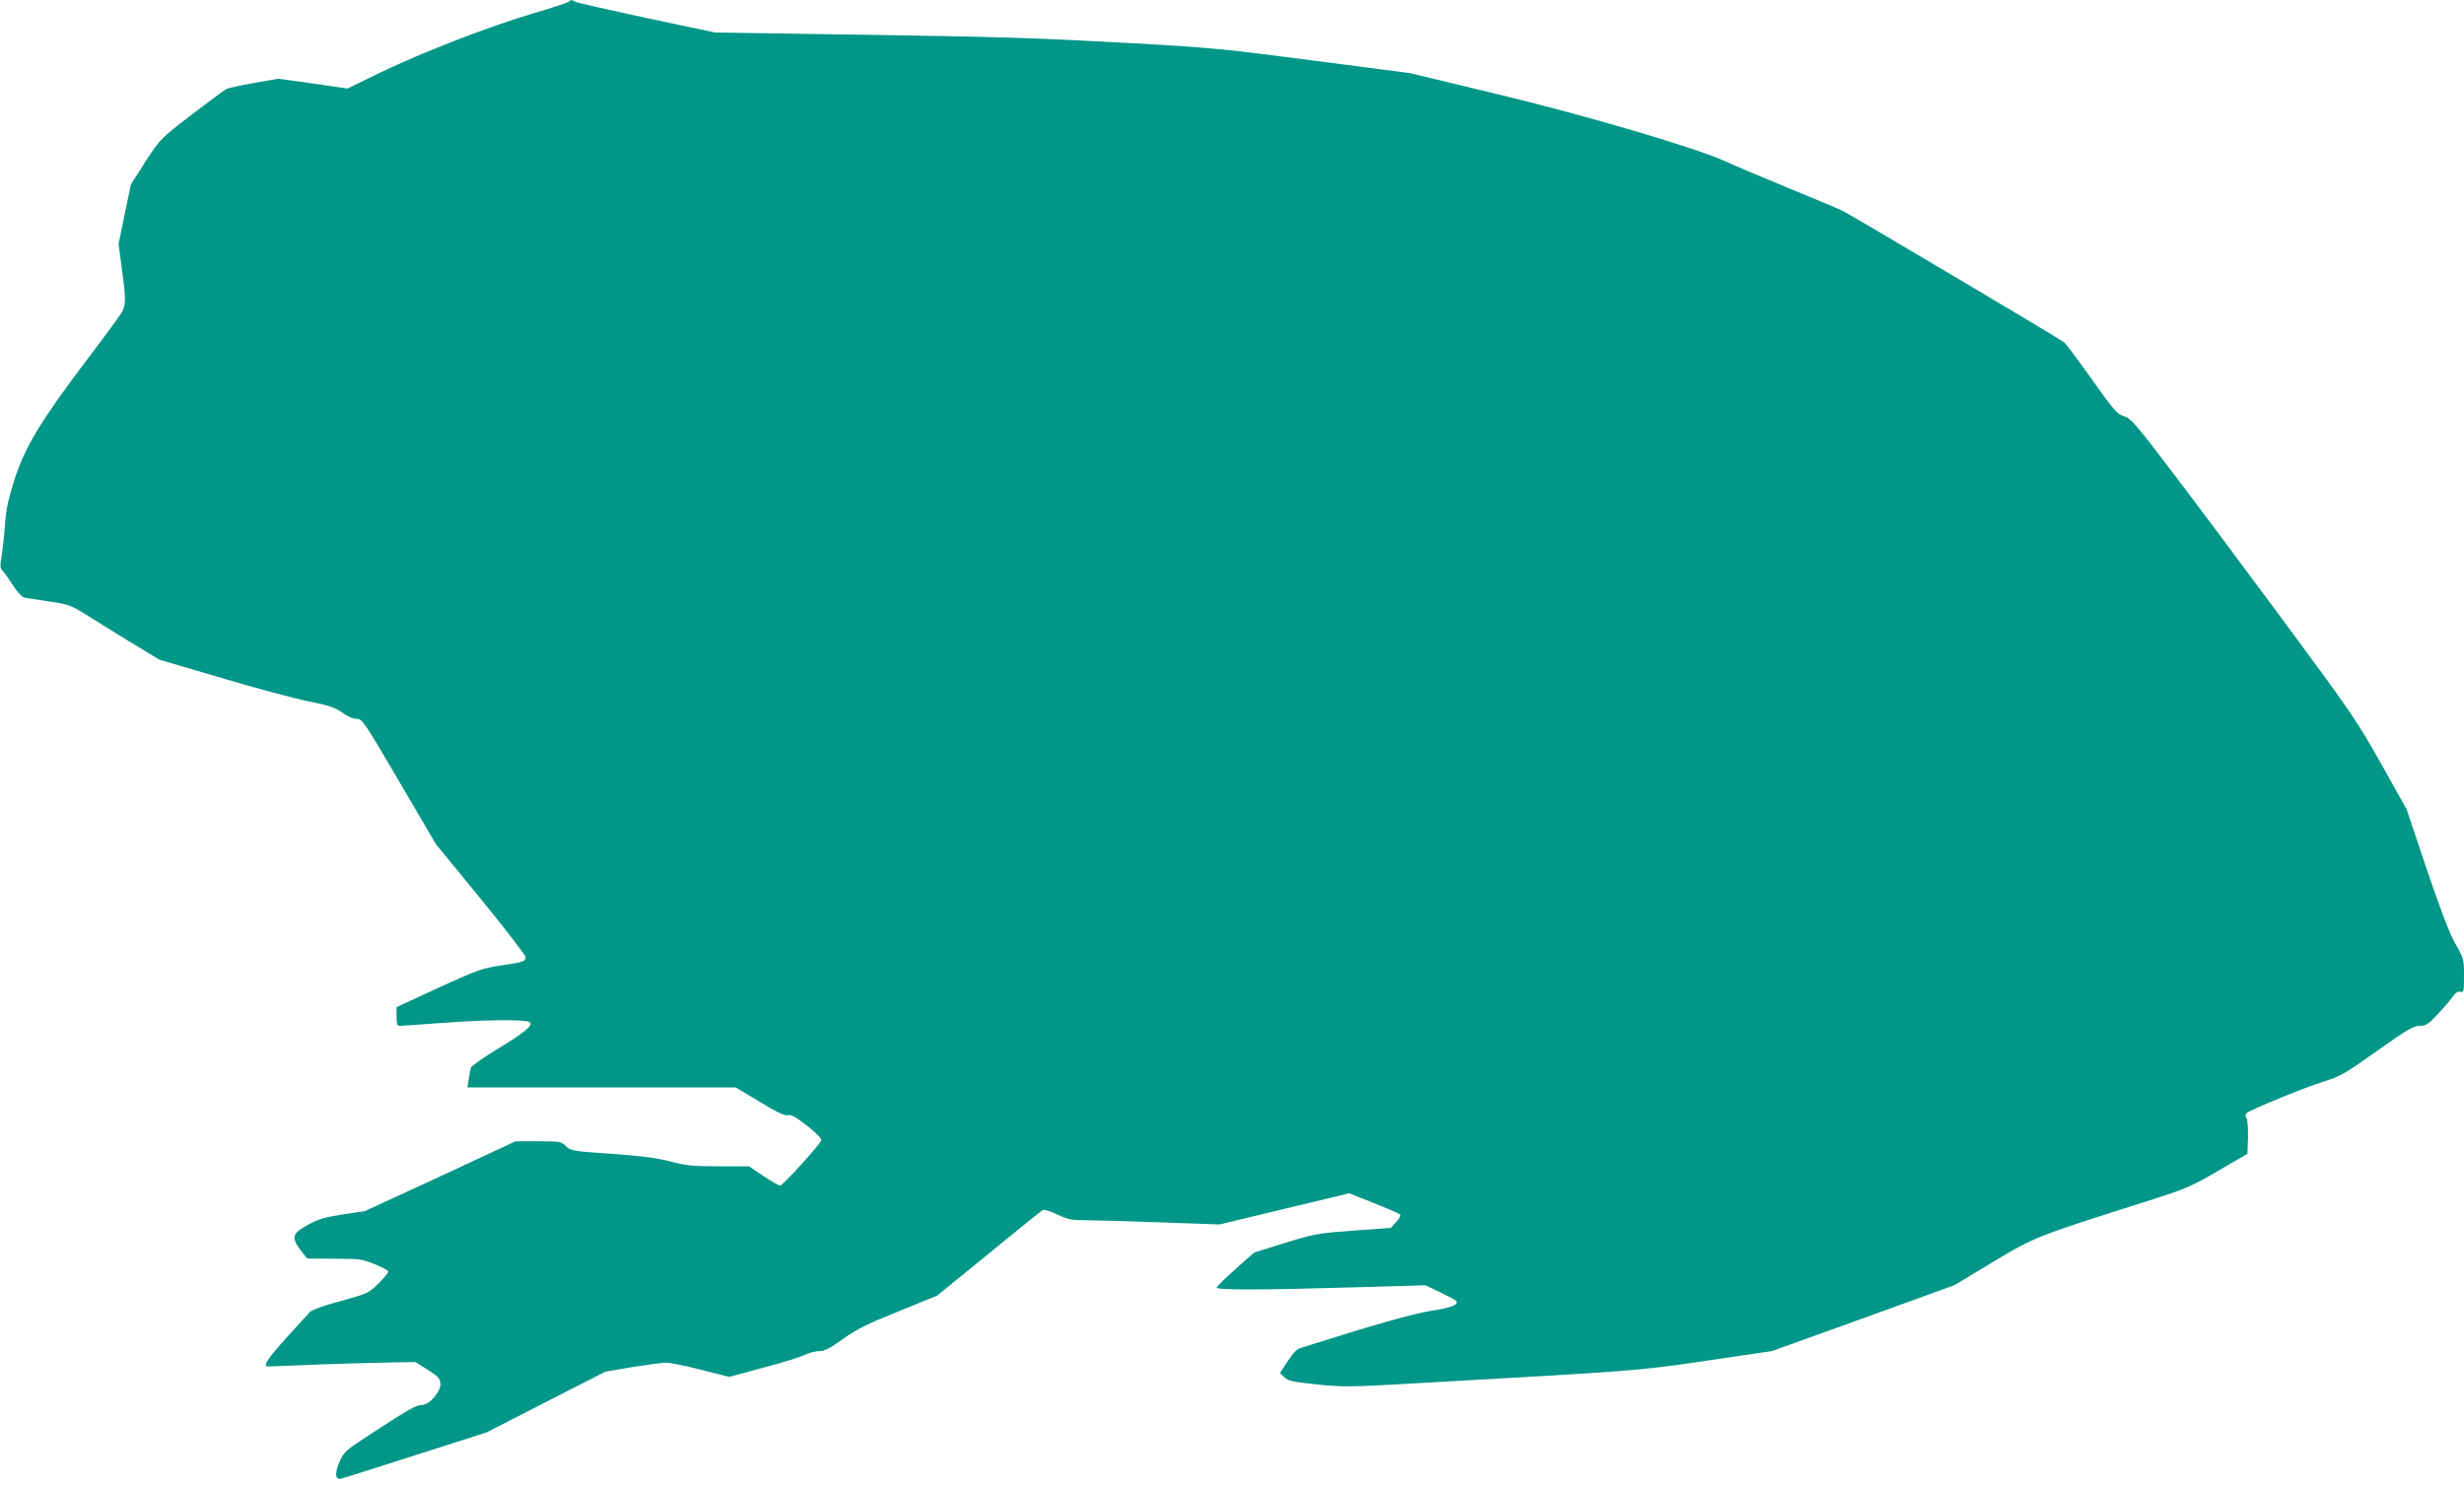
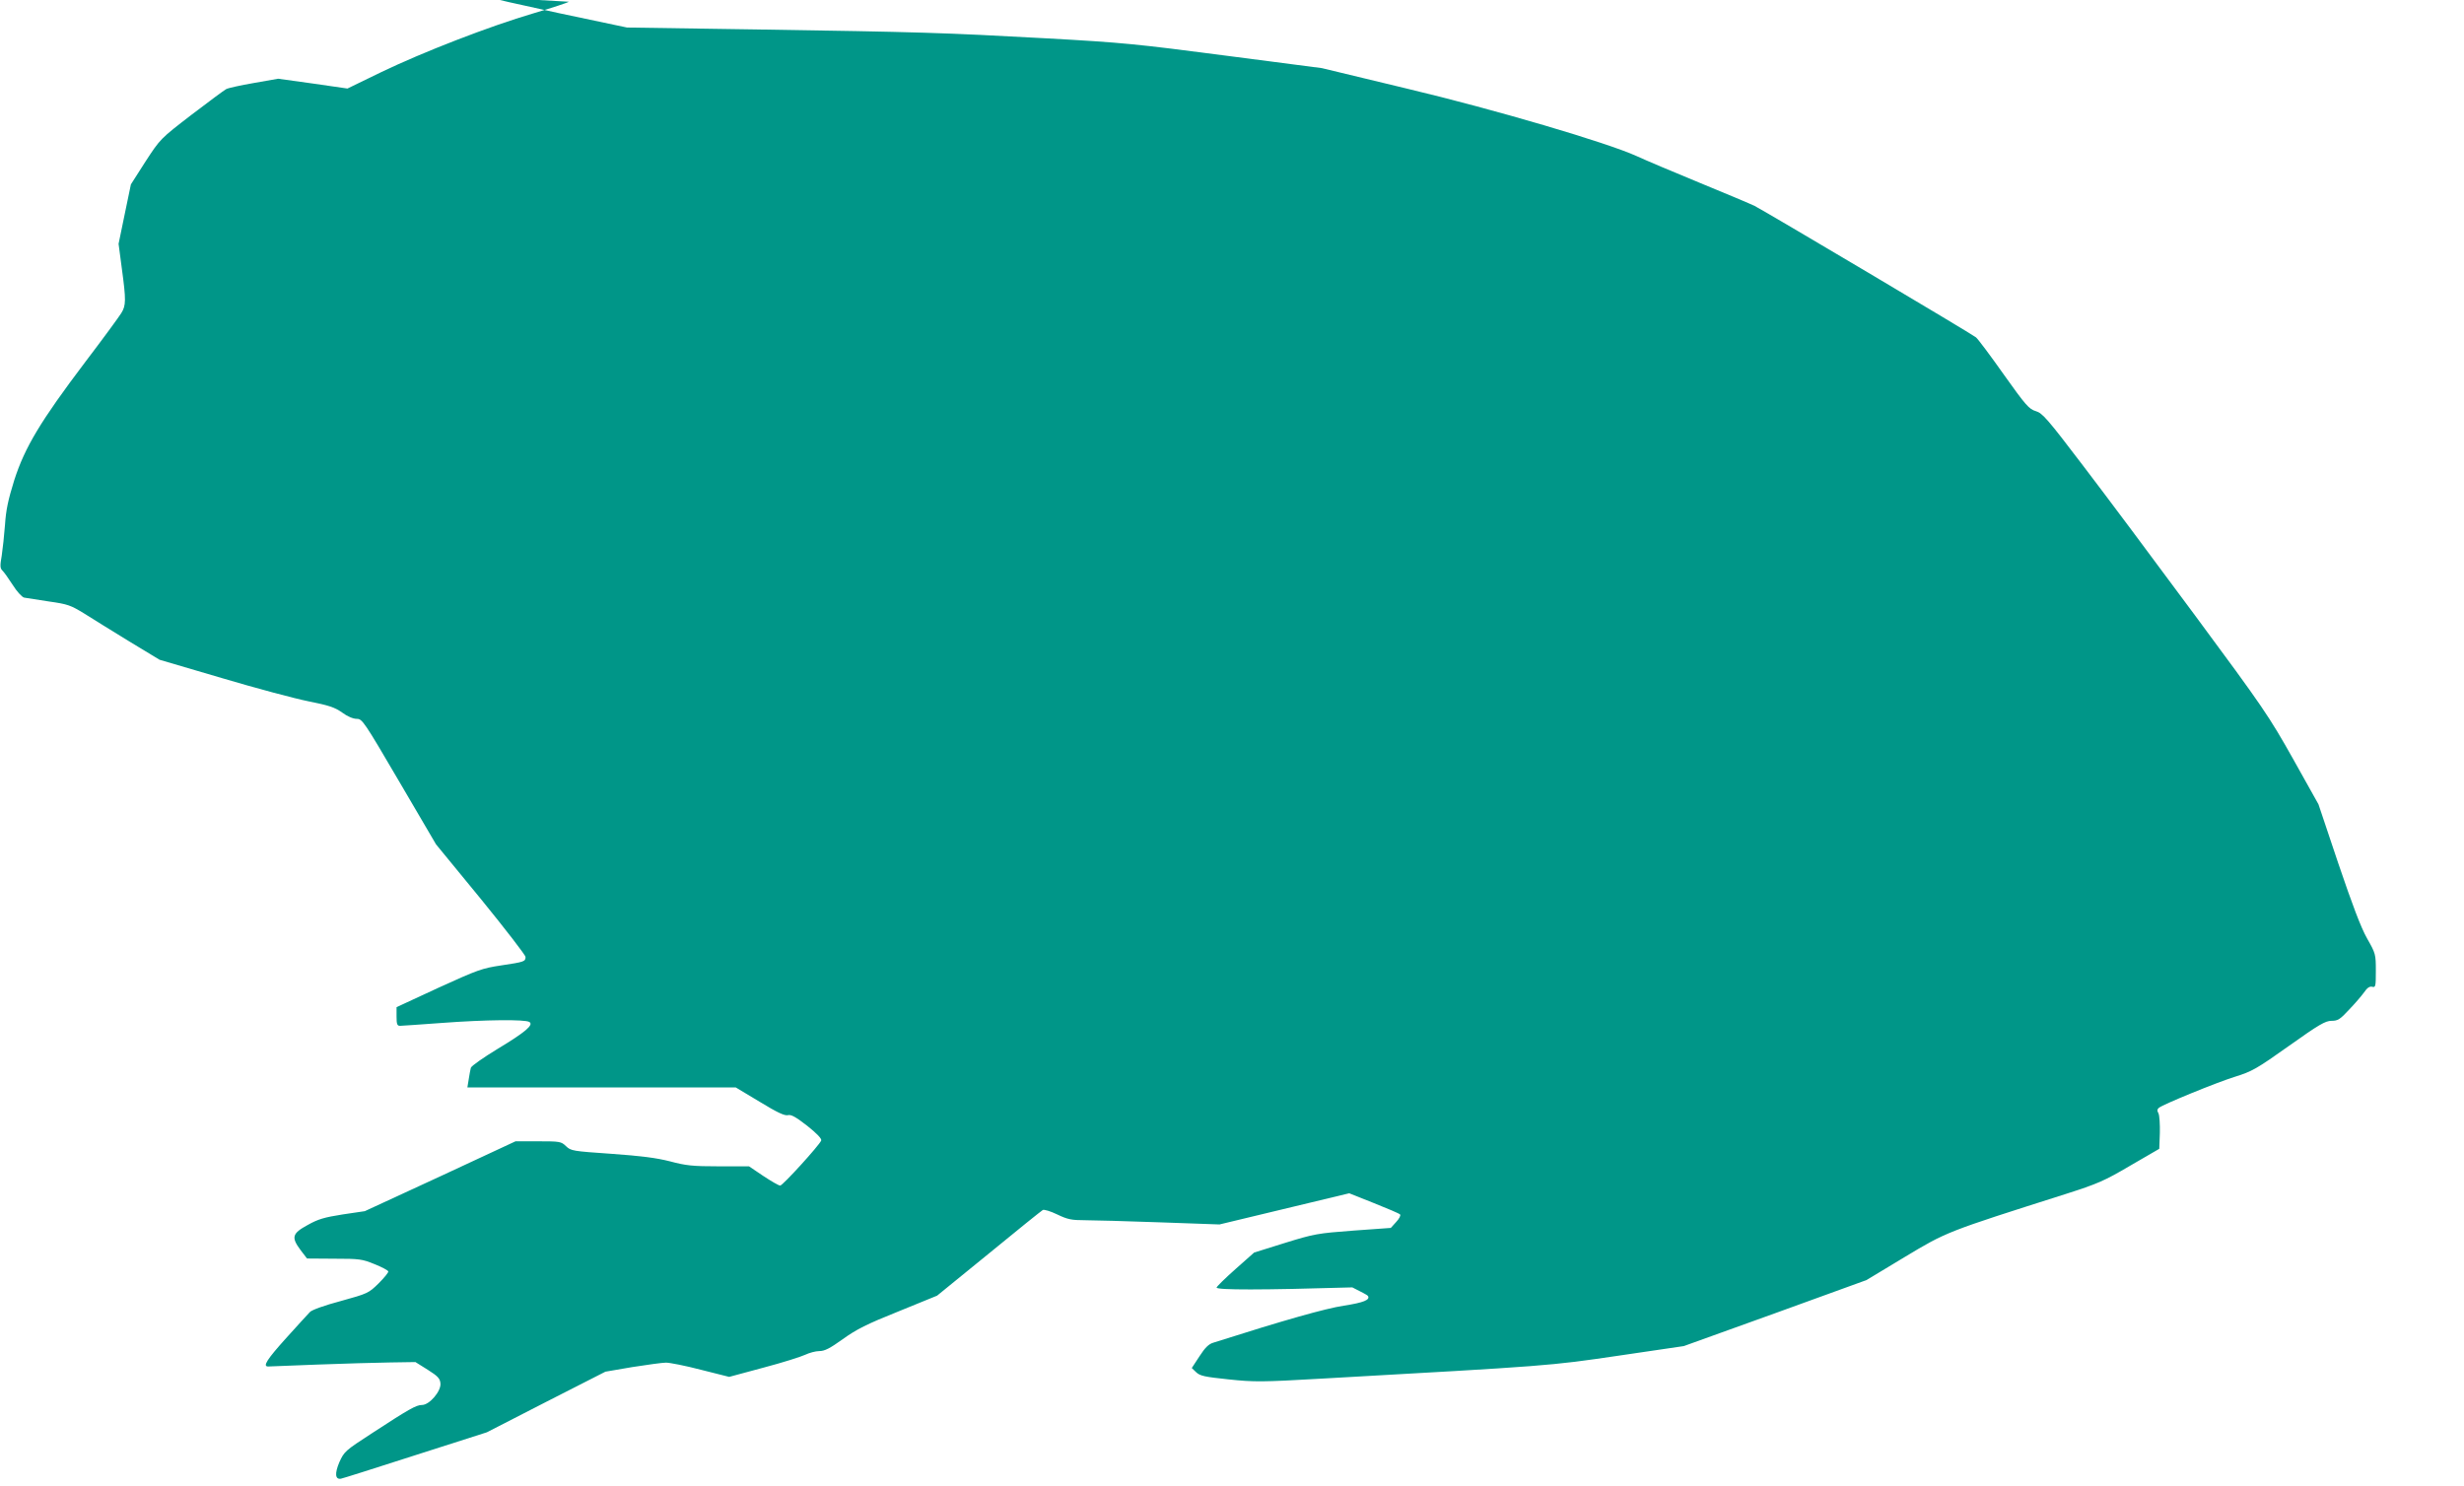
<svg xmlns="http://www.w3.org/2000/svg" version="1.0" width="1280pt" height="772pt" viewBox="0 0 1280 772" preserveAspectRatio="xMidYMid meet">
  <g transform="translate(0,772) scale(0.1,-0.1)" fill="#009688" stroke="none">
-     <path d="M2955 7711 c-6 -5 -88 -32 -183 -60 -231 -68 -576 -202 -792 -306 l-175 -85 -180 26 -180 25 -125 -22 c-69 -12 -134 -26 -145 -32 -11 -6 -92 -66 -181 -134 -161 -124 -161 -124 -238 -242 l-76 -119 -32 -154 -32 -155 17 -129 c22 -163 22 -191 -3 -231 -11 -18 -95 -133 -188 -255 -232 -307 -313 -442 -368 -613 -32 -103 -43 -155 -48 -232 -4 -54 -12 -126 -17 -160 -9 -51 -9 -65 3 -77 8 -7 32 -41 54 -75 21 -34 48 -63 59 -66 11 -2 68 -11 128 -20 99 -14 113 -19 185 -63 42 -27 148 -92 234 -145 l157 -95 323 -95 c178 -53 381 -107 451 -121 105 -21 136 -31 174 -58 27 -20 57 -33 76 -33 29 0 37 -12 221 -326 l191 -326 233 -284 c127 -156 232 -292 232 -301 0 -24 -6 -26 -126 -44 -100 -15 -122 -23 -326 -116 l-218 -101 0 -48 c0 -40 3 -49 18 -49 9 0 107 7 217 15 227 17 433 19 455 5 24 -15 -21 -53 -167 -141 -72 -44 -134 -87 -137 -97 -2 -9 -8 -36 -11 -59 l-7 -43 697 0 697 0 125 -75 c90 -55 130 -74 147 -69 16 4 41 -10 100 -56 49 -39 76 -67 72 -76 -10 -25 -200 -234 -213 -234 -8 0 -47 23 -88 50 l-74 50 -158 0 c-136 0 -171 4 -253 26 -71 18 -149 28 -304 39 -201 14 -210 15 -236 40 -25 24 -32 25 -144 25 l-118 0 -391 -182 -392 -181 -115 -17 c-95 -15 -127 -24 -182 -55 -81 -44 -86 -64 -36 -131 l33 -43 141 -1 c131 0 146 -2 209 -28 38 -15 70 -32 72 -38 2 -5 -21 -33 -50 -62 -52 -51 -56 -53 -197 -92 -83 -22 -150 -46 -160 -57 -10 -10 -65 -71 -124 -136 -99 -110 -123 -147 -93 -147 6 0 122 5 257 10 135 5 304 10 377 11 l131 2 64 -40 c52 -33 64 -45 66 -71 4 -40 -57 -112 -96 -112 -30 0 -67 -21 -260 -147 -139 -90 -144 -95 -169 -150 -25 -59 -22 -91 8 -86 8 1 181 56 386 122 l372 119 308 158 308 157 140 24 c77 12 156 23 175 23 19 0 101 -16 181 -37 l147 -37 178 48 c99 26 196 57 217 67 21 10 54 19 73 19 28 0 55 14 122 62 71 51 124 78 289 144 l201 82 269 219 c147 121 273 222 280 226 6 4 40 -6 75 -23 54 -26 75 -30 143 -30 44 0 220 -5 390 -11 l310 -11 337 81 337 81 128 -51 c70 -28 132 -54 136 -59 5 -4 -4 -22 -20 -39 l-28 -31 -195 -14 c-186 -14 -203 -17 -355 -64 l-160 -50 -97 -86 c-54 -48 -98 -91 -98 -96 0 -13 236 -13 705 1 l380 11 78 -37 c42 -21 79 -40 81 -44 13 -21 -22 -35 -125 -51 -97 -15 -306 -74 -677 -192 -25 -7 -44 -26 -73 -71 l-40 -61 23 -22 c20 -19 44 -24 168 -37 133 -14 172 -14 485 4 1189 67 1179 66 1540 119 l340 50 475 171 474 172 199 120 c218 131 215 130 832 326 172 55 204 69 340 149 l150 87 3 83 c1 45 -2 90 -7 101 -8 13 -7 22 2 29 24 19 298 131 394 161 90 28 113 41 282 161 156 111 189 130 221 130 32 0 44 7 91 58 30 31 65 72 78 90 16 24 29 32 42 29 18 -5 19 2 19 83 0 86 -1 90 -46 169 -32 57 -76 174 -149 389 l-103 307 -132 236 c-125 222 -153 264 -509 745 -207 280 -469 631 -583 780 -184 242 -210 272 -245 282 -34 10 -52 30 -165 189 -69 98 -135 186 -145 194 -18 16 -1090 652 -1150 683 -18 9 -146 63 -285 120 -139 57 -287 120 -328 139 -154 70 -733 241 -1195 351 l-440 106 -500 65 c-459 60 -535 68 -935 90 -529 29 -653 33 -1505 46 l-670 10 -355 75 c-195 42 -363 80 -372 85 -21 11 -22 11 -33 0z" />
+     <path d="M2955 7711 c-6 -5 -88 -32 -183 -60 -231 -68 -576 -202 -792 -306 l-175 -85 -180 26 -180 25 -125 -22 c-69 -12 -134 -26 -145 -32 -11 -6 -92 -66 -181 -134 -161 -124 -161 -124 -238 -242 l-76 -119 -32 -154 -32 -155 17 -129 c22 -163 22 -191 -3 -231 -11 -18 -95 -133 -188 -255 -232 -307 -313 -442 -368 -613 -32 -103 -43 -155 -48 -232 -4 -54 -12 -126 -17 -160 -9 -51 -9 -65 3 -77 8 -7 32 -41 54 -75 21 -34 48 -63 59 -66 11 -2 68 -11 128 -20 99 -14 113 -19 185 -63 42 -27 148 -92 234 -145 l157 -95 323 -95 c178 -53 381 -107 451 -121 105 -21 136 -31 174 -58 27 -20 57 -33 76 -33 29 0 37 -12 221 -326 l191 -326 233 -284 c127 -156 232 -292 232 -301 0 -24 -6 -26 -126 -44 -100 -15 -122 -23 -326 -116 l-218 -101 0 -48 c0 -40 3 -49 18 -49 9 0 107 7 217 15 227 17 433 19 455 5 24 -15 -21 -53 -167 -141 -72 -44 -134 -87 -137 -97 -2 -9 -8 -36 -11 -59 l-7 -43 697 0 697 0 125 -75 c90 -55 130 -74 147 -69 16 4 41 -10 100 -56 49 -39 76 -67 72 -76 -10 -25 -200 -234 -213 -234 -8 0 -47 23 -88 50 l-74 50 -158 0 c-136 0 -171 4 -253 26 -71 18 -149 28 -304 39 -201 14 -210 15 -236 40 -25 24 -32 25 -144 25 l-118 0 -391 -182 -392 -181 -115 -17 c-95 -15 -127 -24 -182 -55 -81 -44 -86 -64 -36 -131 l33 -43 141 -1 c131 0 146 -2 209 -28 38 -15 70 -32 72 -38 2 -5 -21 -33 -50 -62 -52 -51 -56 -53 -197 -92 -83 -22 -150 -46 -160 -57 -10 -10 -65 -71 -124 -136 -99 -110 -123 -147 -93 -147 6 0 122 5 257 10 135 5 304 10 377 11 l131 2 64 -40 c52 -33 64 -45 66 -71 4 -40 -57 -112 -96 -112 -30 0 -67 -21 -260 -147 -139 -90 -144 -95 -169 -150 -25 -59 -22 -91 8 -86 8 1 181 56 386 122 l372 119 308 158 308 157 140 24 c77 12 156 23 175 23 19 0 101 -16 181 -37 l147 -37 178 48 c99 26 196 57 217 67 21 10 54 19 73 19 28 0 55 14 122 62 71 51 124 78 289 144 l201 82 269 219 c147 121 273 222 280 226 6 4 40 -6 75 -23 54 -26 75 -30 143 -30 44 0 220 -5 390 -11 l310 -11 337 81 337 81 128 -51 c70 -28 132 -54 136 -59 5 -4 -4 -22 -20 -39 l-28 -31 -195 -14 c-186 -14 -203 -17 -355 -64 l-160 -50 -97 -86 c-54 -48 -98 -91 -98 -96 0 -13 236 -13 705 1 c42 -21 79 -40 81 -44 13 -21 -22 -35 -125 -51 -97 -15 -306 -74 -677 -192 -25 -7 -44 -26 -73 -71 l-40 -61 23 -22 c20 -19 44 -24 168 -37 133 -14 172 -14 485 4 1189 67 1179 66 1540 119 l340 50 475 171 474 172 199 120 c218 131 215 130 832 326 172 55 204 69 340 149 l150 87 3 83 c1 45 -2 90 -7 101 -8 13 -7 22 2 29 24 19 298 131 394 161 90 28 113 41 282 161 156 111 189 130 221 130 32 0 44 7 91 58 30 31 65 72 78 90 16 24 29 32 42 29 18 -5 19 2 19 83 0 86 -1 90 -46 169 -32 57 -76 174 -149 389 l-103 307 -132 236 c-125 222 -153 264 -509 745 -207 280 -469 631 -583 780 -184 242 -210 272 -245 282 -34 10 -52 30 -165 189 -69 98 -135 186 -145 194 -18 16 -1090 652 -1150 683 -18 9 -146 63 -285 120 -139 57 -287 120 -328 139 -154 70 -733 241 -1195 351 l-440 106 -500 65 c-459 60 -535 68 -935 90 -529 29 -653 33 -1505 46 l-670 10 -355 75 c-195 42 -363 80 -372 85 -21 11 -22 11 -33 0z" />
  </g>
</svg>